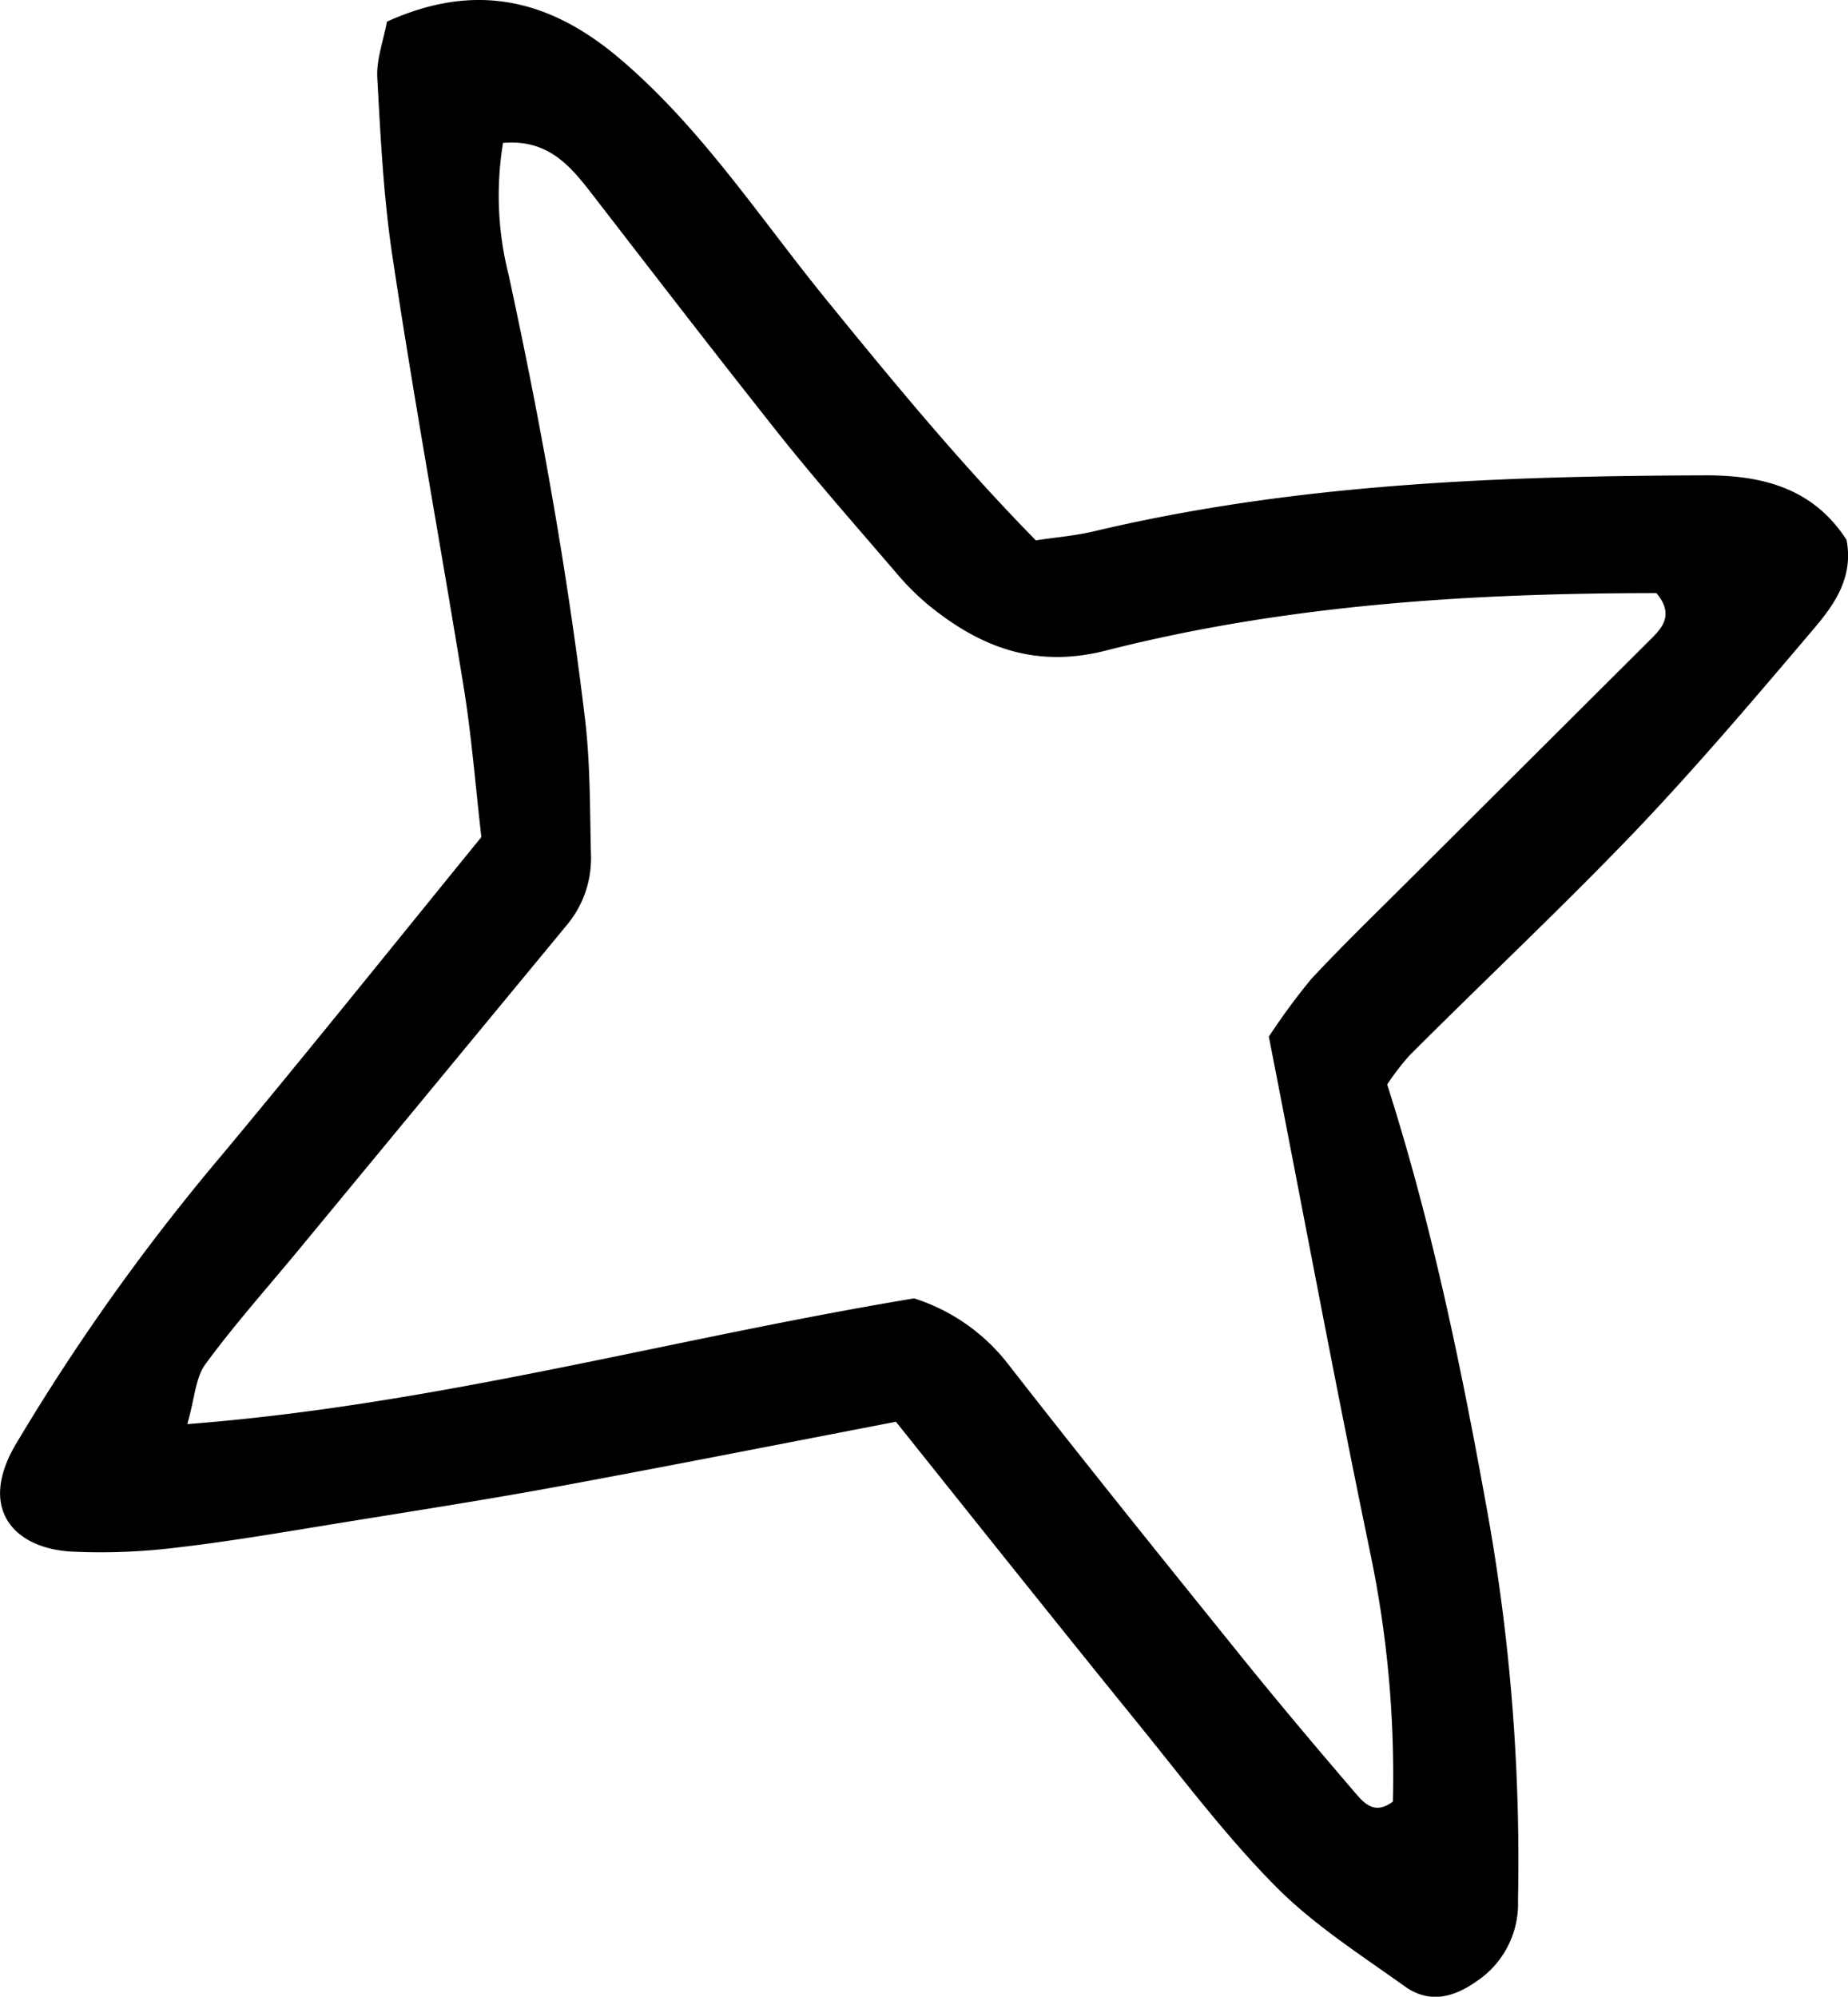
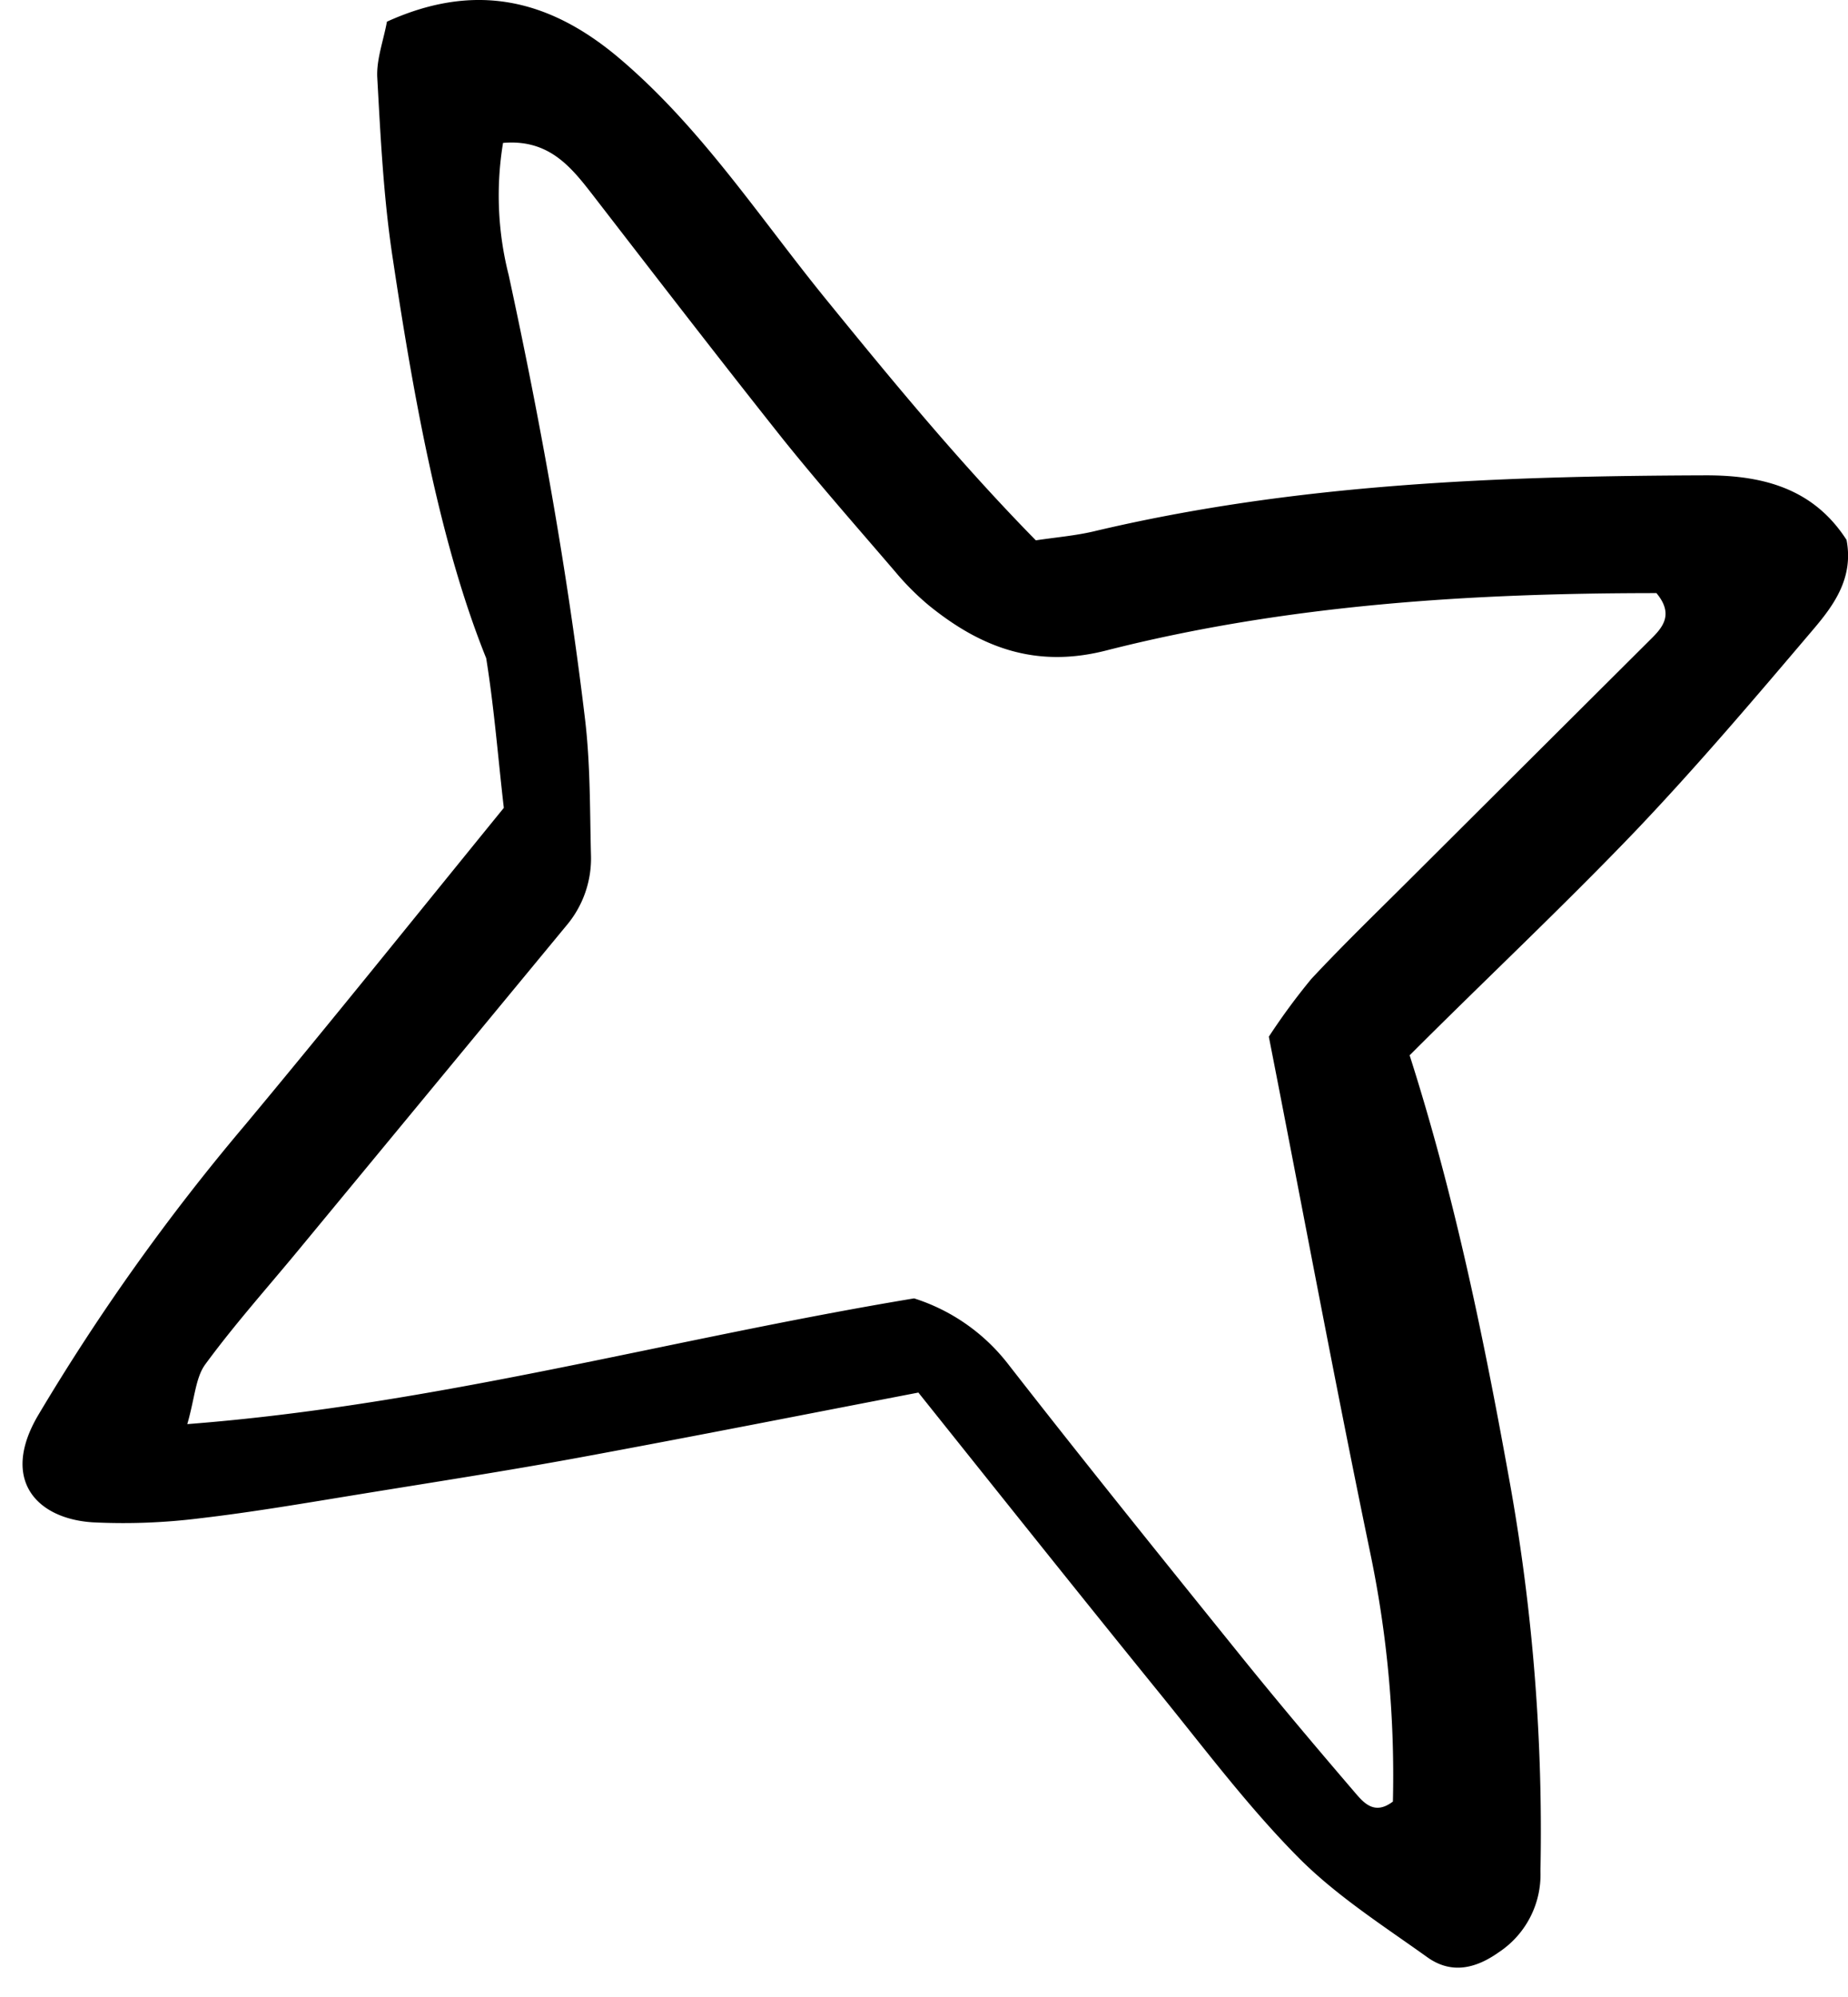
<svg xmlns="http://www.w3.org/2000/svg" viewBox="0 0 164.58 177.85">
  <g id="Layer_2" data-name="Layer 2">
    <g id="Layer_1-2" data-name="Layer 1">
-       <path d="M92.25,48.13c1.79-.27,3.49-.41,5.12-.79,18-4.28,36.25-4.94,54.6-5,5.2,0,9.59,1.26,12.48,5.75.64,3.34-1.08,5.75-2.91,7.91-5.17,6.09-10.35,12.2-15.87,18-6.53,6.82-13.43,13.29-20.13,20a21.94,21.94,0,0,0-2,2.6c4.07,12.74,6.68,25.57,9,38.5a175.63,175.63,0,0,1,2.65,34.16,8.29,8.29,0,0,1-3.72,7.24c-2.12,1.5-4.26,1.93-6.35.44-3.94-2.82-8.11-5.48-11.49-8.89-4.41-4.45-8.22-9.52-12.18-14.41-7.19-8.86-14.3-17.79-21.66-27-10.07,1.94-20.13,3.93-30.21,5.79-6.46,1.19-13,2.2-19.45,3.25-4.8.78-9.59,1.61-14.42,2.17a54.8,54.8,0,0,1-9.41.35c-5-.3-8.29-3.75-4.92-9.51a191.91,191.91,0,0,1,18.39-25.82c7.69-9.23,15.2-18.6,23.1-28.31-.5-4.28-.85-8.84-1.57-13.33C39.24,48.55,36.91,35.88,35,23.16c-.83-5.35-1.1-10.8-1.4-16.23-.09-1.63.55-3.3.86-5C42.28-1.62,48.89-.13,55.19,5.22c7.3,6.2,12.45,14.16,18.39,21.46S85.51,41.26,92.25,48.13ZM113,92.34a57.9,57.9,0,0,1,3.78-5.14c2.73-2.93,5.61-5.72,8.44-8.54q10.95-10.92,21.9-21.83c1-1,1.93-2.16.4-4-16.34,0-32.88,1-49,5.11-6.28,1.61-11.16-.26-15.78-4a23.6,23.6,0,0,1-3-3c-3.35-3.91-6.76-7.78-10-11.81C64,31.9,58.4,24.63,52.8,17.38c-1.95-2.52-3.92-5-8-4.65a28.76,28.76,0,0,0,.5,11.76c2.84,13.11,5.22,26.31,6.81,39.63.47,4,.42,8,.52,12a9.26,9.26,0,0,1-2.2,6.34q-12,14.54-24,29.07c-2.74,3.31-5.6,6.52-8.15,10-.87,1.19-.93,3-1.6,5.32,22.27-1.72,42.95-7.59,64.73-11.2a17.16,17.16,0,0,1,8.37,5.85c6.84,8.78,13.83,17.45,20.82,26.12,3.23,4,6.55,7.94,9.9,11.85.86,1,1.82,2.31,3.55,1a97.06,97.06,0,0,0-2-22.06C118.86,123.05,116,107.62,113,92.34Z" />
+       <path d="M92.25,48.13c1.79-.27,3.49-.41,5.12-.79,18-4.28,36.25-4.94,54.6-5,5.2,0,9.59,1.26,12.48,5.75.64,3.34-1.08,5.75-2.91,7.91-5.17,6.09-10.35,12.2-15.87,18-6.53,6.82-13.43,13.29-20.13,20c4.07,12.74,6.68,25.57,9,38.5a175.63,175.63,0,0,1,2.65,34.16,8.29,8.29,0,0,1-3.72,7.24c-2.12,1.5-4.26,1.93-6.35.44-3.94-2.82-8.11-5.48-11.49-8.89-4.41-4.45-8.22-9.52-12.18-14.41-7.19-8.86-14.3-17.79-21.66-27-10.07,1.94-20.13,3.93-30.21,5.79-6.46,1.19-13,2.2-19.45,3.25-4.8.78-9.59,1.61-14.42,2.17a54.8,54.8,0,0,1-9.41.35c-5-.3-8.29-3.75-4.92-9.51a191.91,191.91,0,0,1,18.39-25.82c7.69-9.23,15.2-18.6,23.1-28.31-.5-4.28-.85-8.84-1.57-13.33C39.24,48.55,36.91,35.88,35,23.16c-.83-5.35-1.1-10.8-1.4-16.23-.09-1.63.55-3.3.86-5C42.28-1.62,48.89-.13,55.19,5.22c7.3,6.2,12.45,14.16,18.39,21.46S85.51,41.26,92.25,48.13ZM113,92.34a57.9,57.9,0,0,1,3.78-5.14c2.73-2.93,5.61-5.72,8.44-8.54q10.95-10.92,21.9-21.83c1-1,1.93-2.16.4-4-16.34,0-32.88,1-49,5.11-6.28,1.61-11.16-.26-15.78-4a23.6,23.6,0,0,1-3-3c-3.35-3.91-6.76-7.78-10-11.81C64,31.9,58.4,24.63,52.8,17.38c-1.95-2.52-3.92-5-8-4.65a28.76,28.76,0,0,0,.5,11.76c2.84,13.11,5.22,26.31,6.81,39.63.47,4,.42,8,.52,12a9.26,9.26,0,0,1-2.2,6.34q-12,14.54-24,29.07c-2.74,3.31-5.6,6.52-8.15,10-.87,1.19-.93,3-1.6,5.32,22.27-1.72,42.95-7.59,64.73-11.2a17.16,17.16,0,0,1,8.37,5.85c6.84,8.78,13.83,17.45,20.82,26.12,3.23,4,6.55,7.94,9.9,11.85.86,1,1.82,2.31,3.55,1a97.06,97.06,0,0,0-2-22.06C118.86,123.05,116,107.62,113,92.34Z" />
    </g>
  </g>
</svg>